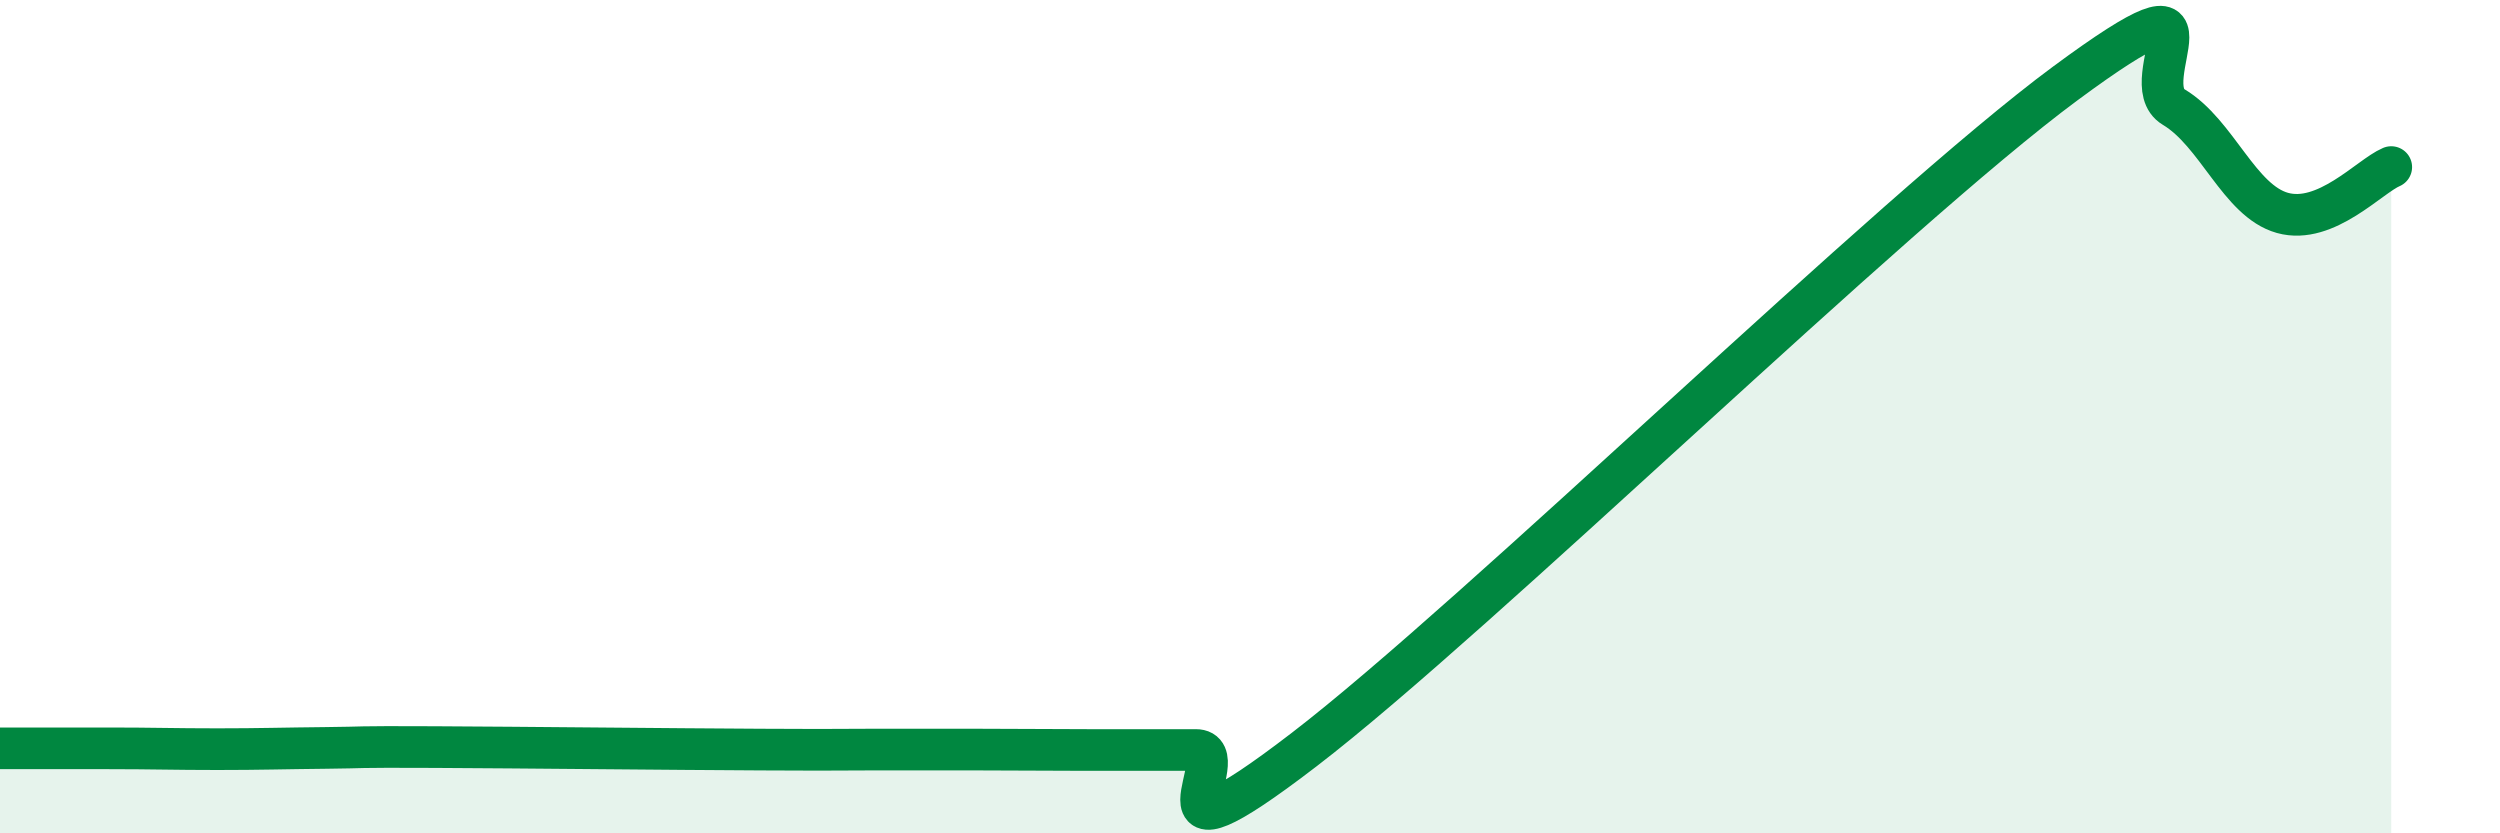
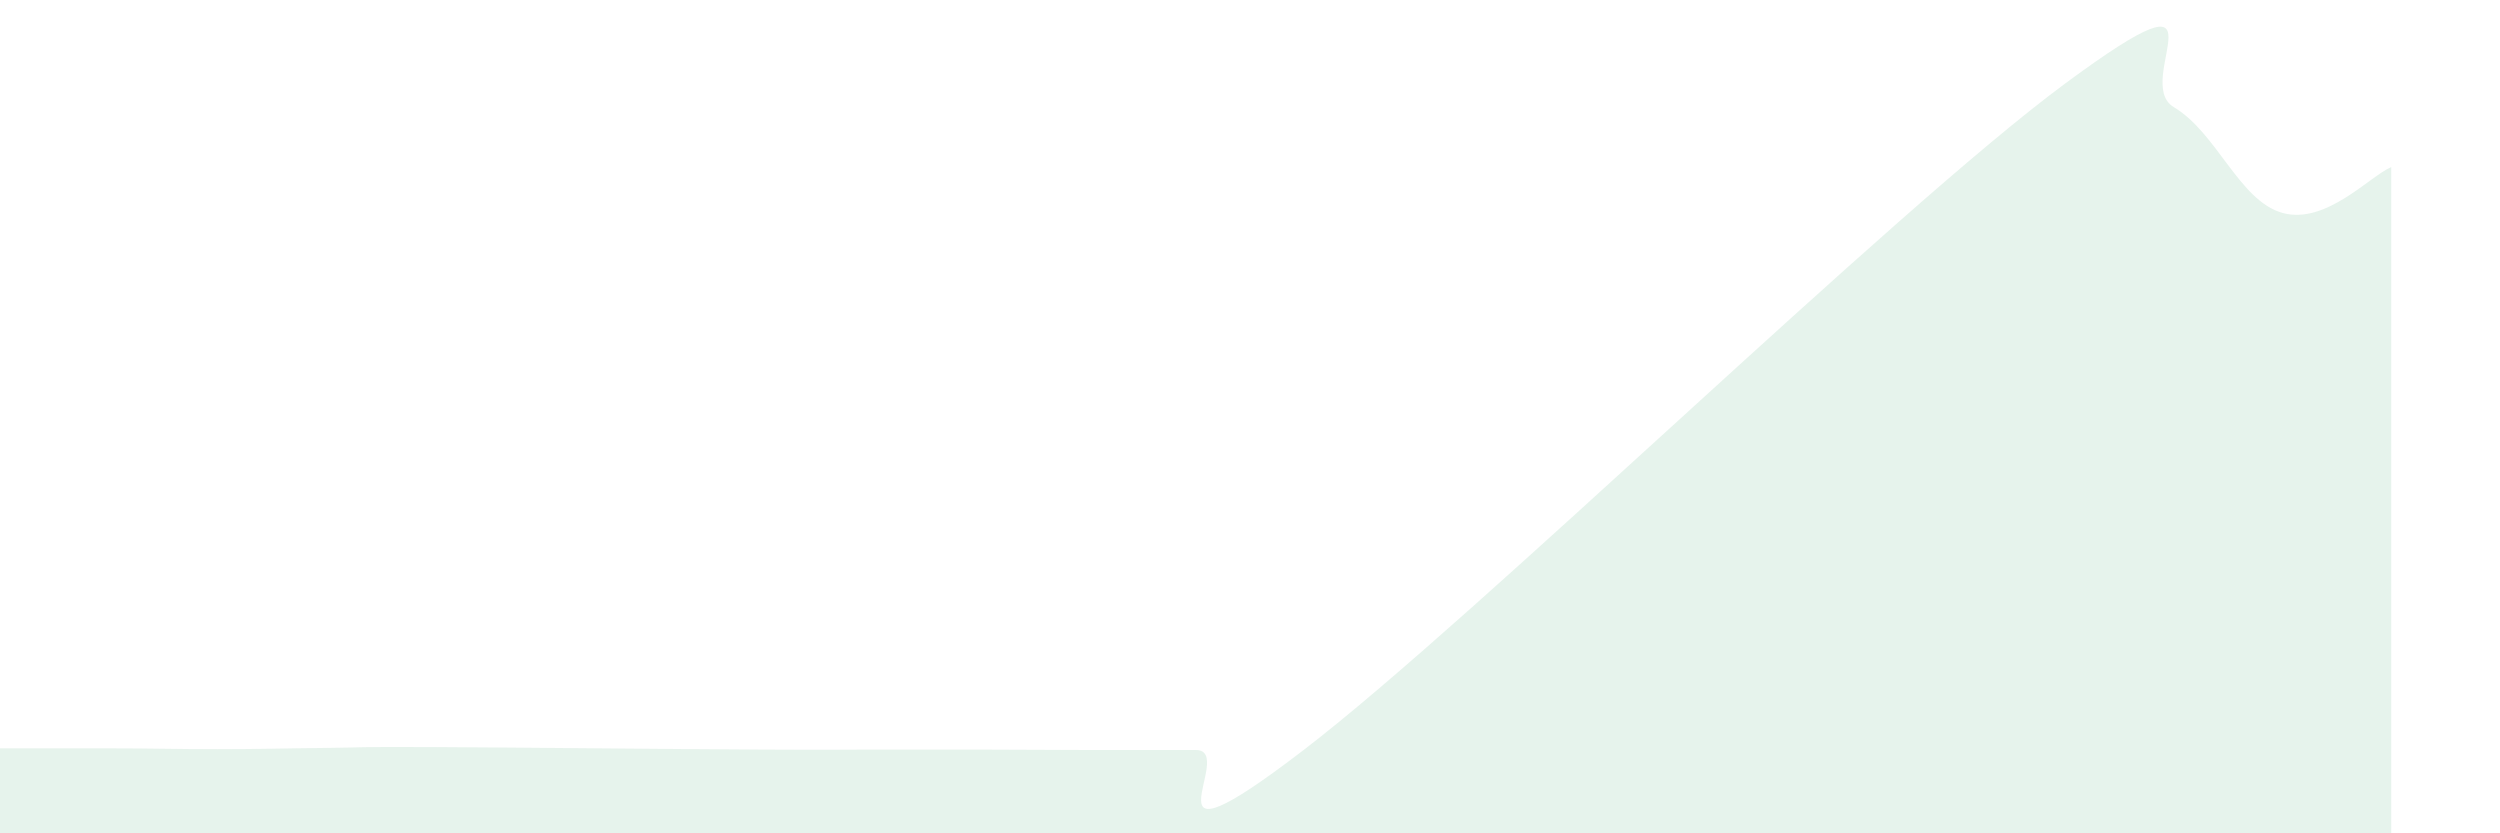
<svg xmlns="http://www.w3.org/2000/svg" width="60" height="20" viewBox="0 0 60 20">
  <path d="M 0,17.96 C 0.52,17.96 1.57,17.96 2.61,17.96 C 3.65,17.96 4.18,17.98 5.22,17.98 C 6.26,17.98 6.79,17.96 7.83,17.95 C 8.87,17.94 8.34,17.92 10.43,17.93 C 12.52,17.94 16.17,17.98 18.26,17.99 C 20.35,18 19.83,17.99 20.87,17.99 C 21.91,17.99 22.44,17.99 23.48,17.99 C 24.52,17.99 25.05,18 26.09,18 C 27.13,18 27.66,18 28.7,18 C 29.74,18 27.13,21.19 31.3,17.99 C 35.47,14.79 45.4,5.08 49.57,2 C 53.74,-1.08 51.13,1.95 52.17,2.57 C 53.21,3.19 53.74,4.82 54.78,5.11 C 55.82,5.4 56.87,4.23 57.39,4.01L57.39 20L0 20Z" fill="#008740" opacity="0.1" stroke-linecap="round" stroke-linejoin="round" />
-   <path d="M 0,17.96 C 0.52,17.96 1.57,17.96 2.61,17.96 C 3.65,17.96 4.18,17.98 5.22,17.98 C 6.26,17.98 6.79,17.96 7.83,17.95 C 8.87,17.94 8.34,17.92 10.43,17.93 C 12.52,17.94 16.17,17.98 18.26,17.99 C 20.35,18 19.83,17.99 20.87,17.99 C 21.91,17.99 22.44,17.99 23.48,17.99 C 24.52,17.99 25.05,18 26.09,18 C 27.13,18 27.66,18 28.7,18 C 29.74,18 27.13,21.19 31.3,17.99 C 35.47,14.79 45.4,5.08 49.57,2 C 53.74,-1.08 51.13,1.95 52.17,2.57 C 53.21,3.19 53.74,4.82 54.78,5.11 C 55.82,5.4 56.87,4.23 57.39,4.01" stroke="#008740" stroke-width="1" fill="none" stroke-linecap="round" stroke-linejoin="round" />
</svg>